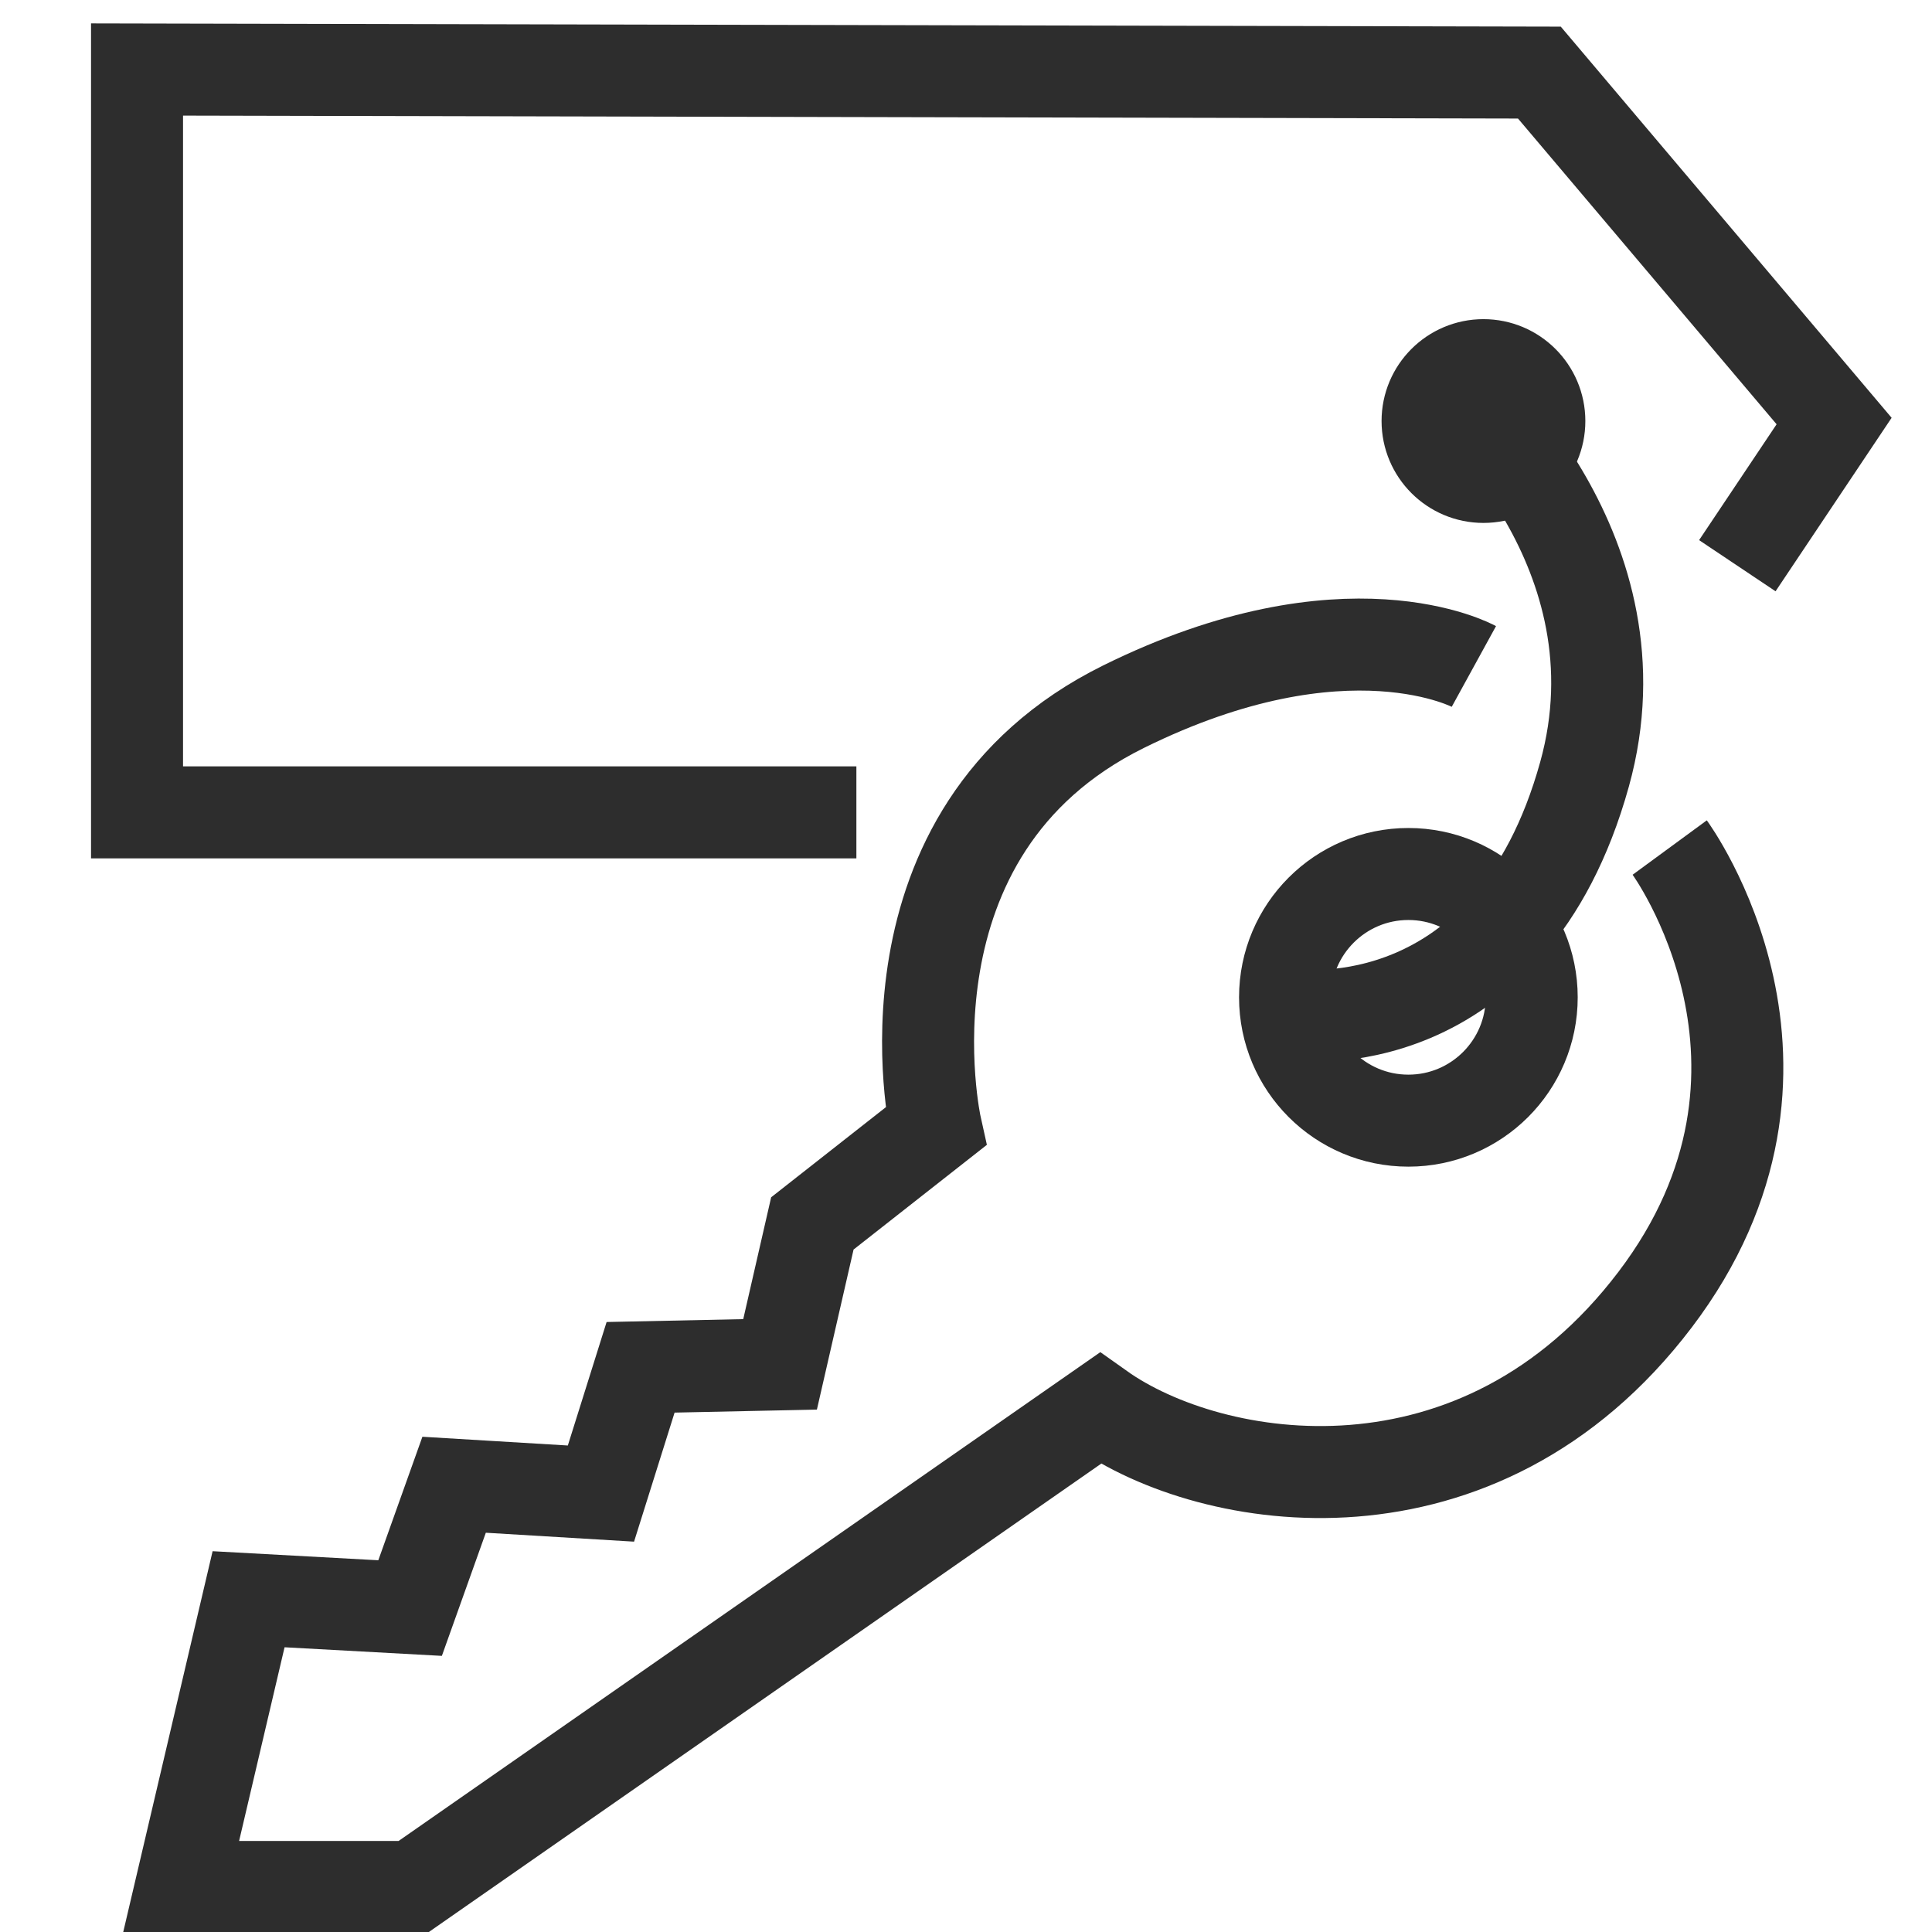
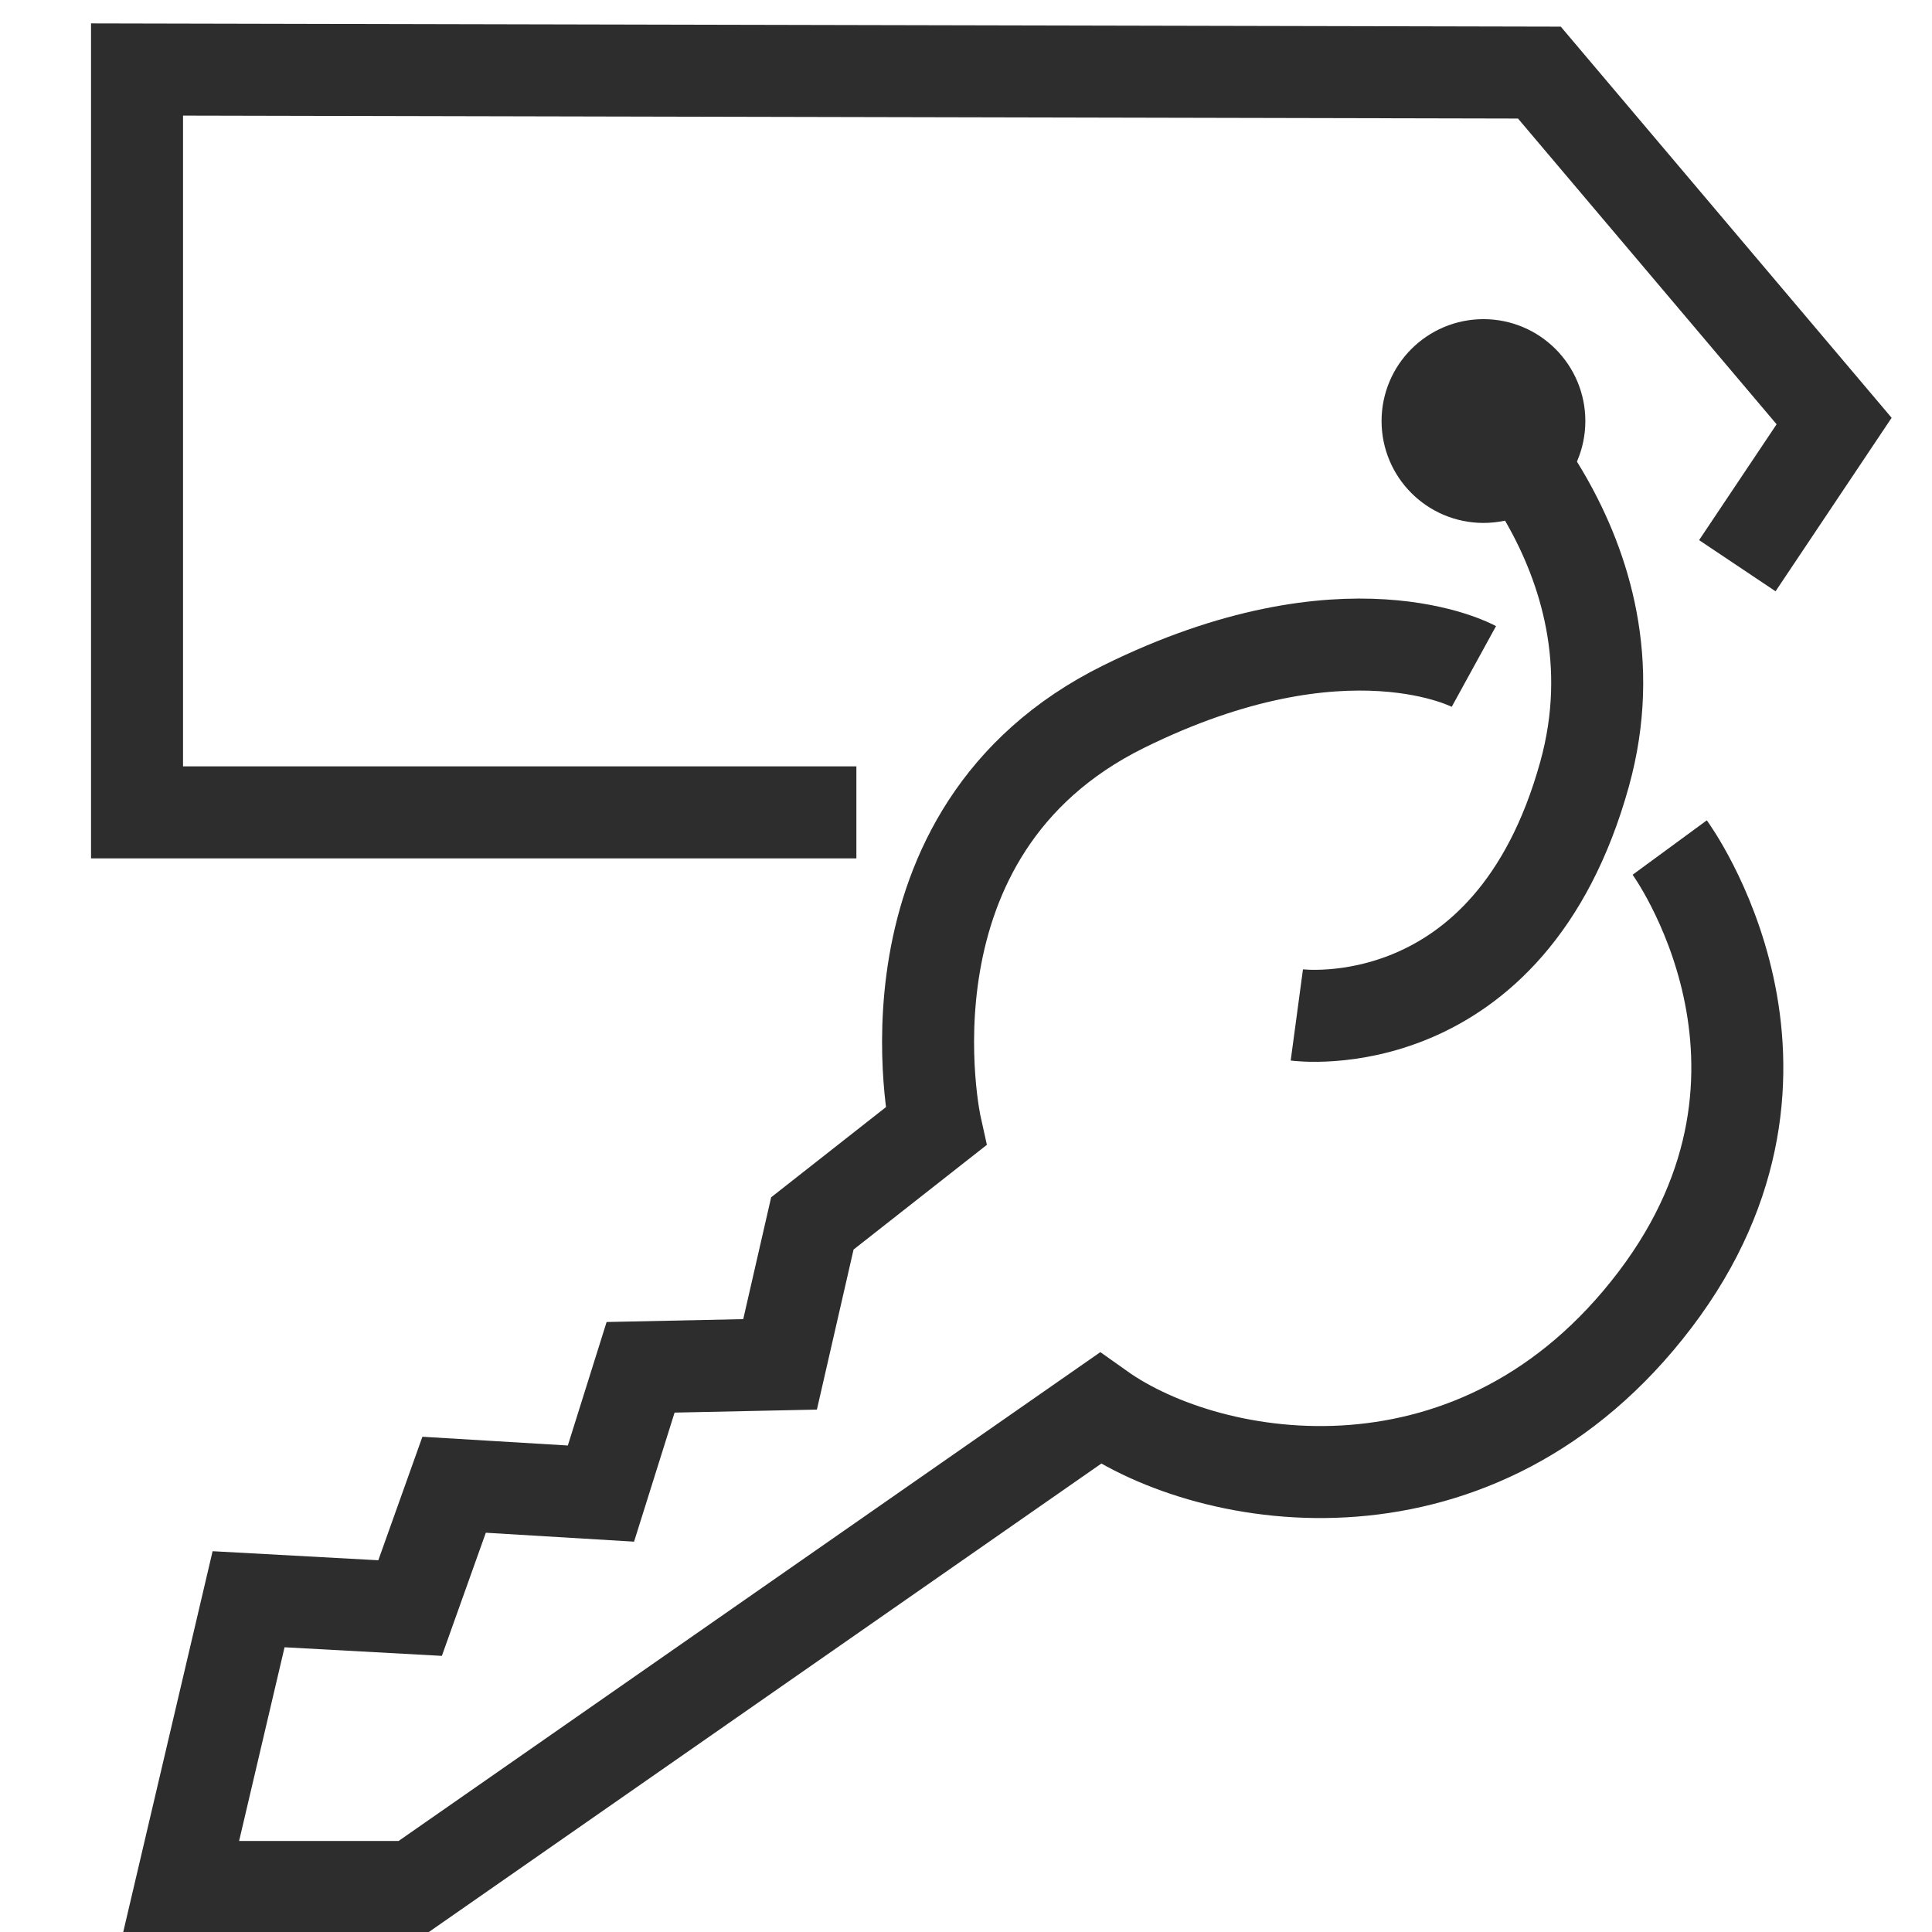
<svg xmlns="http://www.w3.org/2000/svg" version="1.1" id="Layer_1" x="0px" y="0px" viewBox="0 0 42 42" enable-background="new 0 0 42 42" xml:space="preserve">
  <path fill="none" stroke="#2D2D2D" stroke-width="2" stroke-miterlimit="10" d="M36.298,18.425c0,0,3.511,4.787-0.319,9.83  s-9.638,4.085-12.064,2.362L8.979,41.021H3.936l1.468-6.255l3.511,0.192l0.957-2.681l3.192,0.192l0.862-2.745  l3.032-0.064l0.702-3.064l2.681-2.106c0,0-1.425-6.404,4.085-9.128c4.845-2.394,7.615-0.874,7.615-0.874" />
  <polyline fill="none" stroke="#2D2D2D" stroke-width="2" stroke-miterlimit="10" points="18.617,17.66 2.979,17.66   2.979,1.511 33.465,1.578 39.872,9.153 37.768,12.298 " />
-   <circle fill="none" stroke="#2D2D2D" stroke-width="2" stroke-miterlimit="10" cx="30.617" cy="21.681" r="2.681" />
  <circle fill="none" stroke="#2D2D2D" stroke-width="2" stroke-miterlimit="10" cx="32.249" cy="9.153" r="1.215" />
  <path fill="none" stroke="#2D2D2D" stroke-width="2" stroke-miterlimit="10" d="M31.766,8.532c0,0,4.026,3.453,2.681,8.298  c-1.626,5.857-6.255,5.234-6.255,5.234" />
</svg>